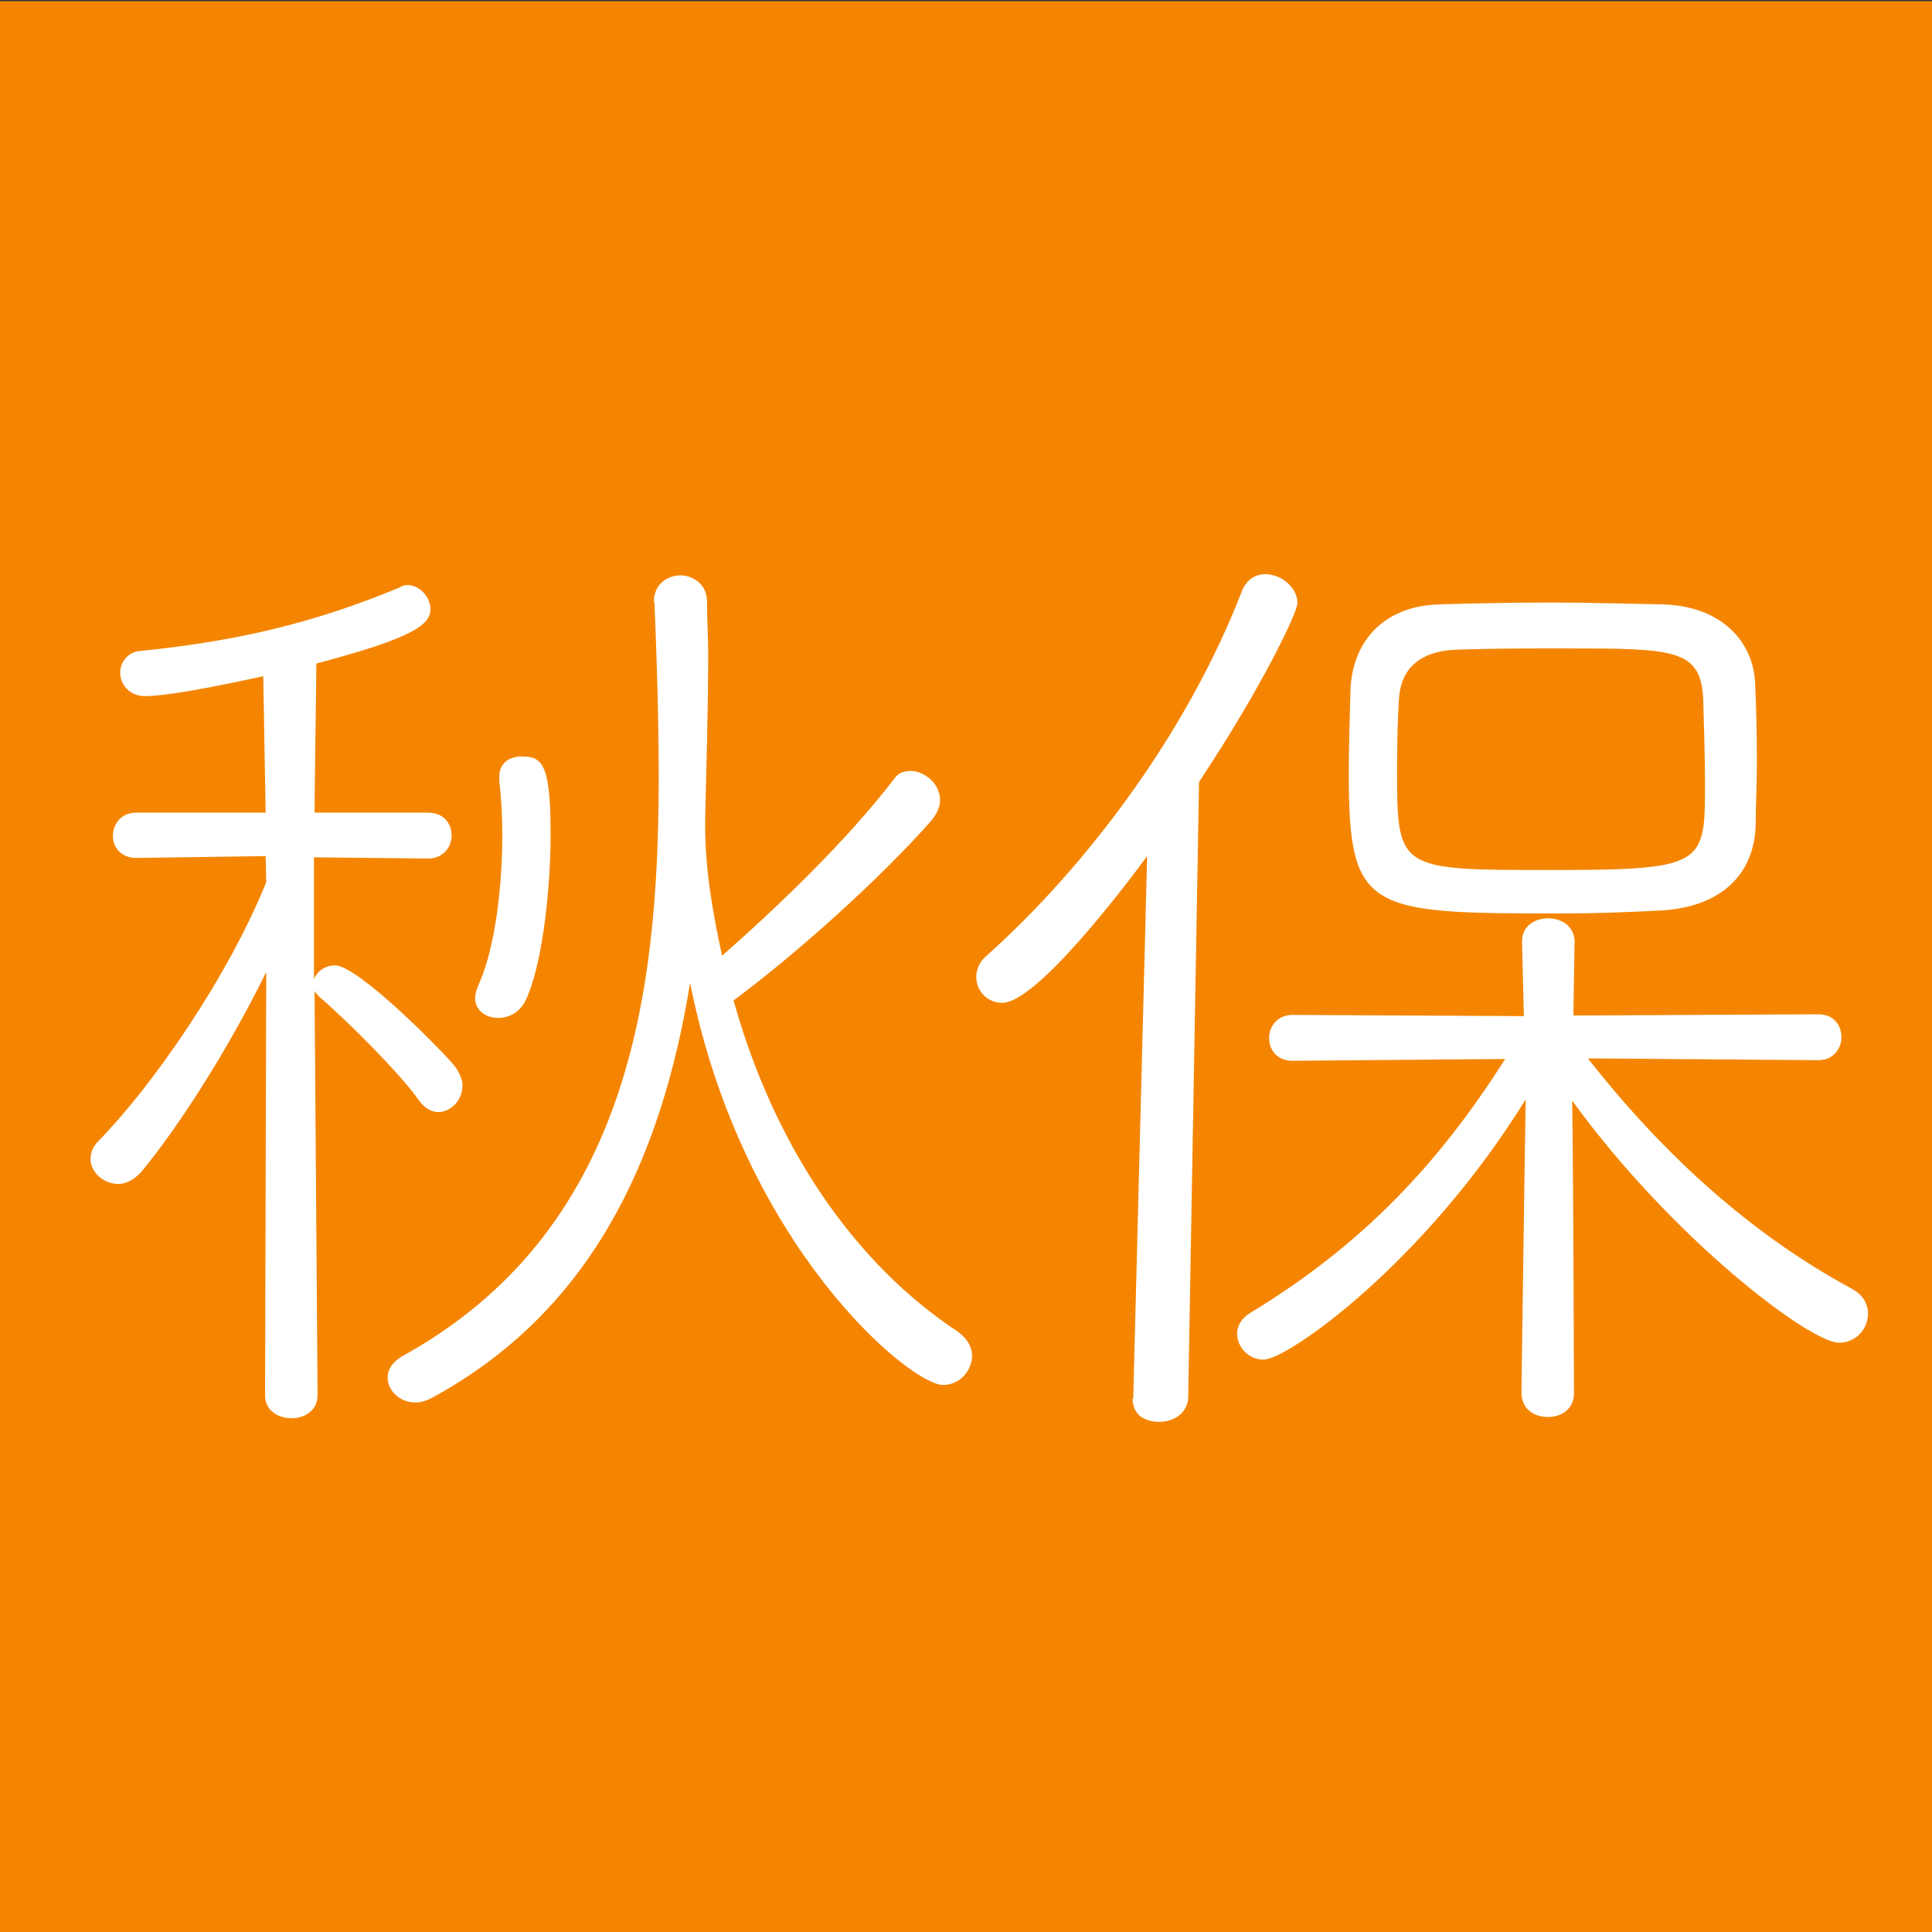
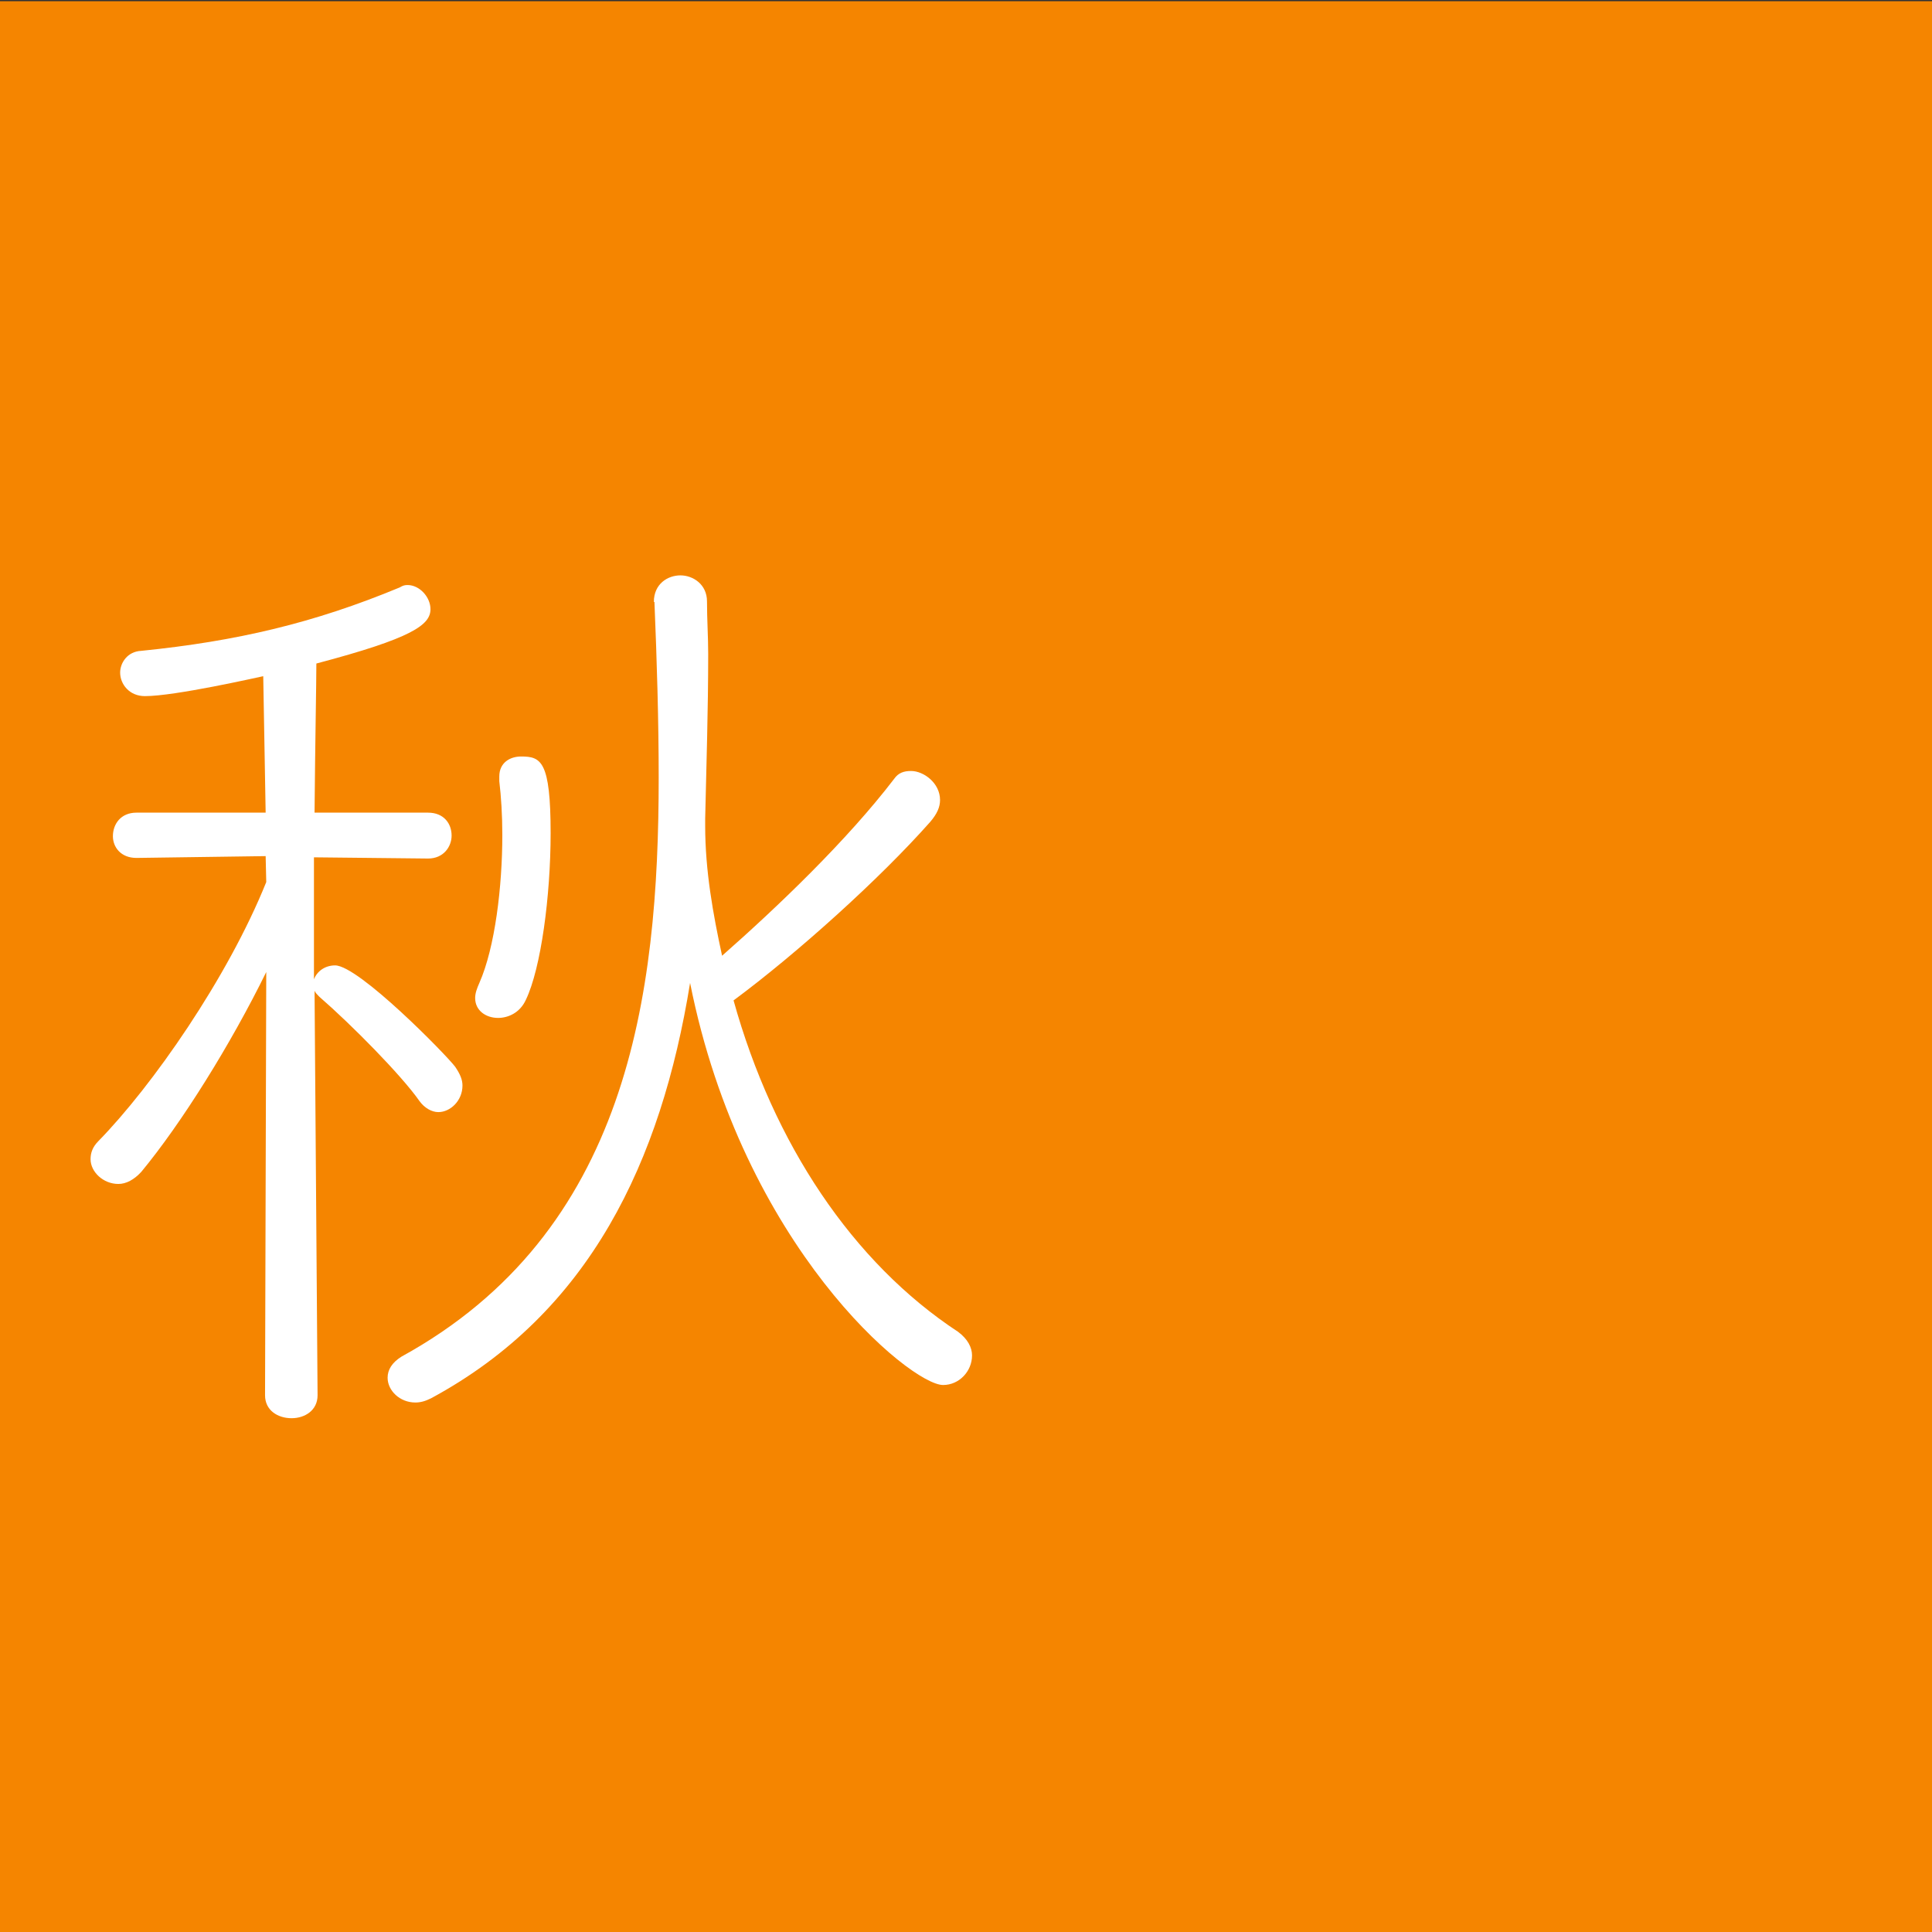
<svg xmlns="http://www.w3.org/2000/svg" version="1.1" id="レイヤー_1" x="0px" y="0px" viewBox="0 0 32 32" style="enable-background:new 0 0 32 32;" xml:space="preserve">
  <rect x="0" y="0" width="32" height="32" fill="#333333" stroke="none" />
  <style type="text/css">
	.st0{fill:#F58500;}
	.st1{fill:#FFFFFF;}
</style>
  <rect x="-0.02" y="0.02" class="st0" width="32.04" height="31.99" />
  <g>
    <path class="st1" d="M4.41,16.1c-0.59,1.2-1.4,2.5-2.07,3.31c-0.12,0.13-0.25,0.2-0.38,0.2c-0.25,0-0.46-0.2-0.46-0.41   c0-0.1,0.03-0.2,0.13-0.3c0.89-0.91,2.14-2.7,2.78-4.29L4.4,14.18l-2.14,0.03c-0.26,0-0.39-0.18-0.39-0.36   c0-0.2,0.13-0.39,0.39-0.39H4.4L4.36,11.2c-0.1,0.02-1.46,0.33-1.96,0.33c-0.26,0-0.41-0.2-0.41-0.39c0-0.16,0.12-0.35,0.35-0.36   c1.58-0.16,2.86-0.46,4.28-1.05C6.67,9.7,6.7,9.69,6.75,9.69c0.2,0,0.38,0.2,0.38,0.4c0,0.26-0.3,0.48-1.89,0.9   c0,0.31-0.02,1.32-0.03,2.47h1.88c0.26,0,0.39,0.18,0.39,0.38c0,0.18-0.13,0.38-0.39,0.38l-1.89-0.02v2.02   c0.05-0.13,0.18-0.23,0.35-0.23c0.39,0,1.84,1.48,1.99,1.68c0.08,0.12,0.12,0.21,0.12,0.31c0,0.25-0.2,0.44-0.4,0.44   c-0.11,0-0.23-0.07-0.31-0.18c-0.3-0.43-1.13-1.27-1.66-1.73c-0.03-0.03-0.07-0.07-0.08-0.1c0.02,2.65,0.05,6.7,0.05,6.7   c0,0.25-0.21,0.38-0.43,0.38c-0.23,0-0.44-0.13-0.44-0.38L4.41,16.1z M10.83,9.97c0-0.3,0.23-0.44,0.44-0.44s0.44,0.15,0.44,0.43   c0,0.3,0.02,0.59,0.02,0.87c0,0.92-0.03,1.84-0.05,2.73v0.12c0,0.74,0.13,1.46,0.28,2.15c0.92-0.81,2.07-1.91,2.85-2.93   c0.07-0.1,0.16-0.13,0.28-0.13c0.21,0,0.48,0.2,0.48,0.48c0,0.12-0.05,0.23-0.16,0.36c-0.84,0.95-2.22,2.19-3.26,2.96   c0.66,2.37,1.97,4.34,3.72,5.49c0.16,0.12,0.23,0.26,0.23,0.39c0,0.26-0.21,0.49-0.48,0.49c-0.54,0-3.32-2.29-4.19-6.66   c-0.48,2.96-1.66,5.46-4.29,6.88c-0.1,0.05-0.18,0.07-0.26,0.07c-0.26,0-0.46-0.2-0.46-0.41c0-0.13,0.07-0.25,0.23-0.35   c3.75-2.06,4.26-5.97,4.26-9.59c0-0.94-0.03-1.94-0.07-2.9V9.97z M8.25,16.86c-0.2,0-0.38-0.12-0.38-0.33   c0-0.08,0.03-0.16,0.07-0.25c0.26-0.59,0.38-1.6,0.38-2.45c0-0.33-0.02-0.64-0.05-0.89v-0.08c0-0.23,0.18-0.33,0.36-0.33   c0.33,0,0.49,0.07,0.49,1.27c0,1.04-0.16,2.24-0.41,2.76C8.61,16.78,8.41,16.86,8.25,16.86z" />
-     <path class="st1" d="M18.77,23.16L19,14.18c-0.41,0.56-1.84,2.43-2.4,2.43c-0.25,0-0.43-0.2-0.43-0.43c0-0.11,0.05-0.25,0.16-0.34   c1.68-1.5,3.34-3.72,4.24-6.05c0.08-0.2,0.23-0.28,0.39-0.28c0.25,0,0.53,0.21,0.53,0.48c0,0.15-0.58,1.38-1.63,2.96l-0.18,10.21   c-0.02,0.26-0.25,0.39-0.48,0.39s-0.44-0.11-0.44-0.38V23.16z M26.3,17.53c1.28,1.63,2.73,2.93,4.38,3.82   c0.18,0.1,0.26,0.25,0.26,0.41c0,0.25-0.2,0.48-0.48,0.48c-0.48,0-2.75-1.71-4.42-4.01c0.02,1.17,0.03,4.85,0.03,4.85   c0,0.26-0.21,0.39-0.43,0.39c-0.23,0-0.44-0.13-0.44-0.41c0,0,0.05-3.68,0.07-4.85c-1.69,2.73-3.95,4.31-4.34,4.31   c-0.25,0-0.44-0.21-0.44-0.43c0-0.13,0.07-0.25,0.21-0.34c1.89-1.14,3.16-2.52,4.23-4.21l-3.52,0.03c-0.26,0-0.39-0.18-0.39-0.38   c0-0.18,0.13-0.38,0.39-0.38l3.83,0.02l-0.03-1.22v-0.02c0-0.25,0.21-0.38,0.43-0.38s0.44,0.13,0.44,0.39l-0.02,1.22l4.06-0.02   c0.25,0,0.38,0.18,0.38,0.38c0,0.18-0.13,0.38-0.38,0.38L26.3,17.53z M27.52,15.08c-0.56,0.03-1.12,0.05-1.68,0.05   c-3.19,0-3.5-0.03-3.5-2.32c0-0.51,0.02-1.04,0.03-1.43c0.05-0.79,0.58-1.35,1.48-1.37c0.64-0.02,1.27-0.03,1.88-0.03   s1.22,0.02,1.81,0.03c0.99,0.03,1.5,0.63,1.53,1.3c0.02,0.4,0.03,0.86,0.03,1.35c0,0.33-0.02,0.67-0.02,1   C29.06,14.47,28.52,15.02,27.52,15.08z M28.21,11.56c-0.05-0.81-0.48-0.82-2.29-0.82c-0.59,0-1.18,0-1.78,0.02   c-0.66,0.02-0.95,0.35-0.97,0.84c-0.02,0.31-0.03,0.72-0.03,1.12c0,1.69,0,1.69,2.53,1.69c2.57,0,2.57-0.08,2.57-1.43   C28.24,12.5,28.22,11.96,28.21,11.56z" />
  </g>
</svg>